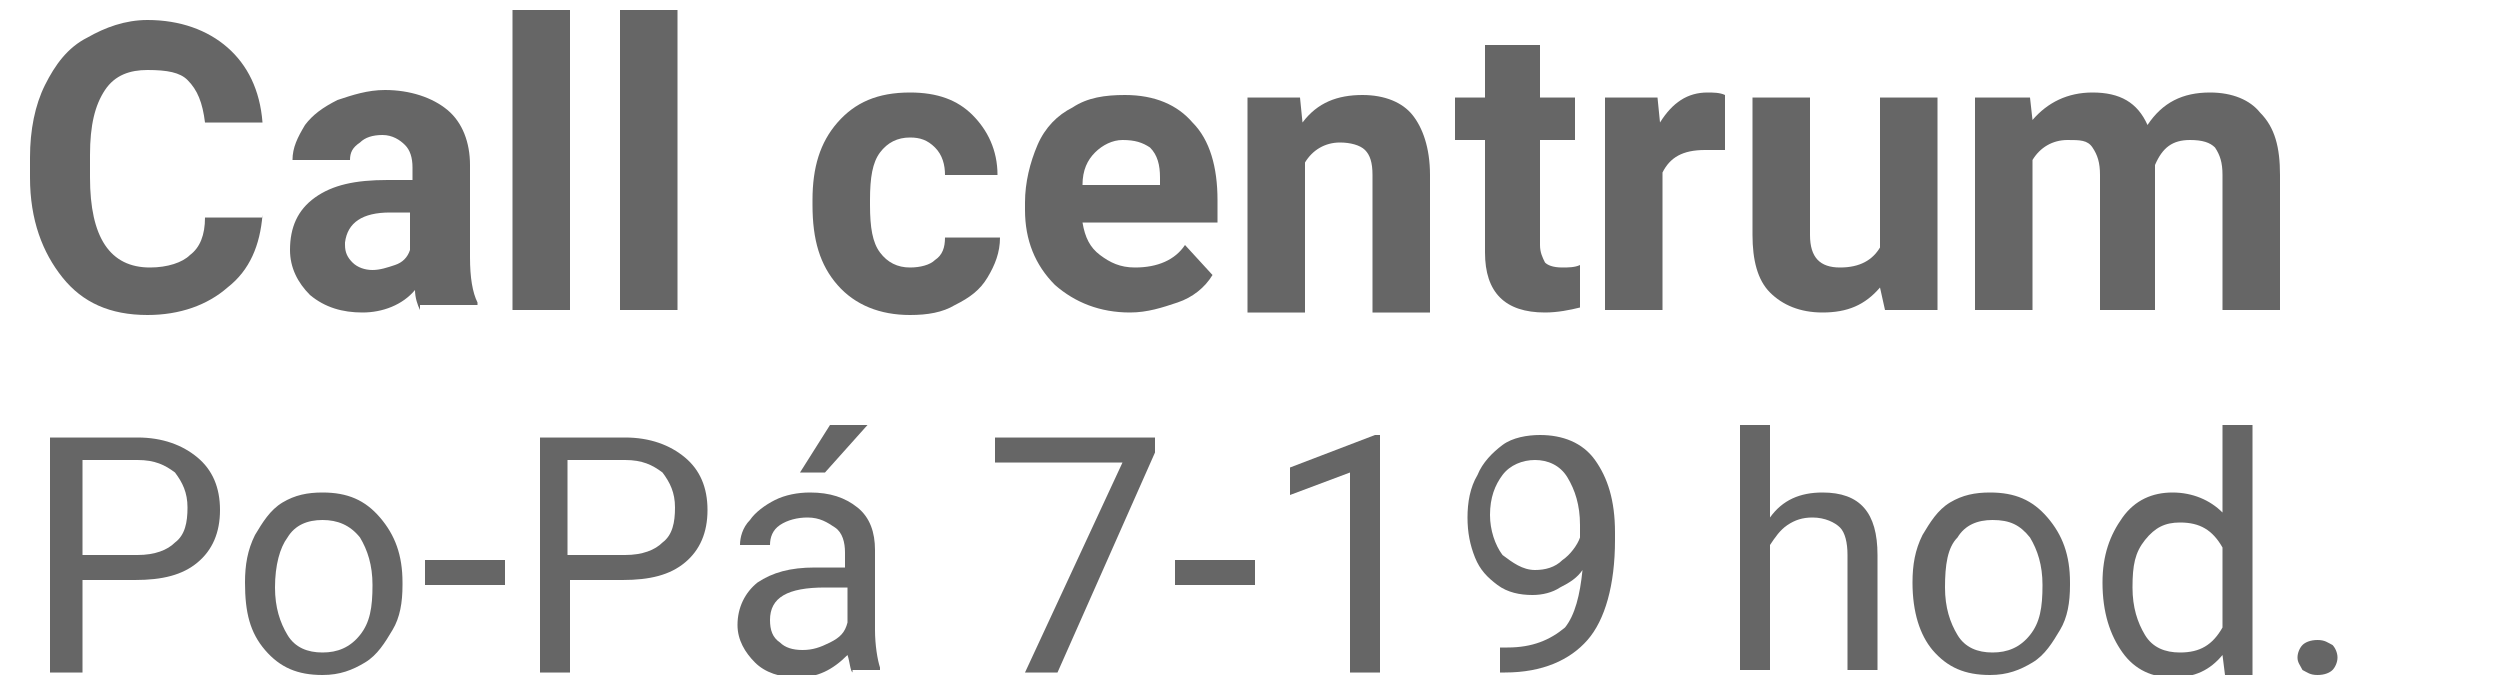
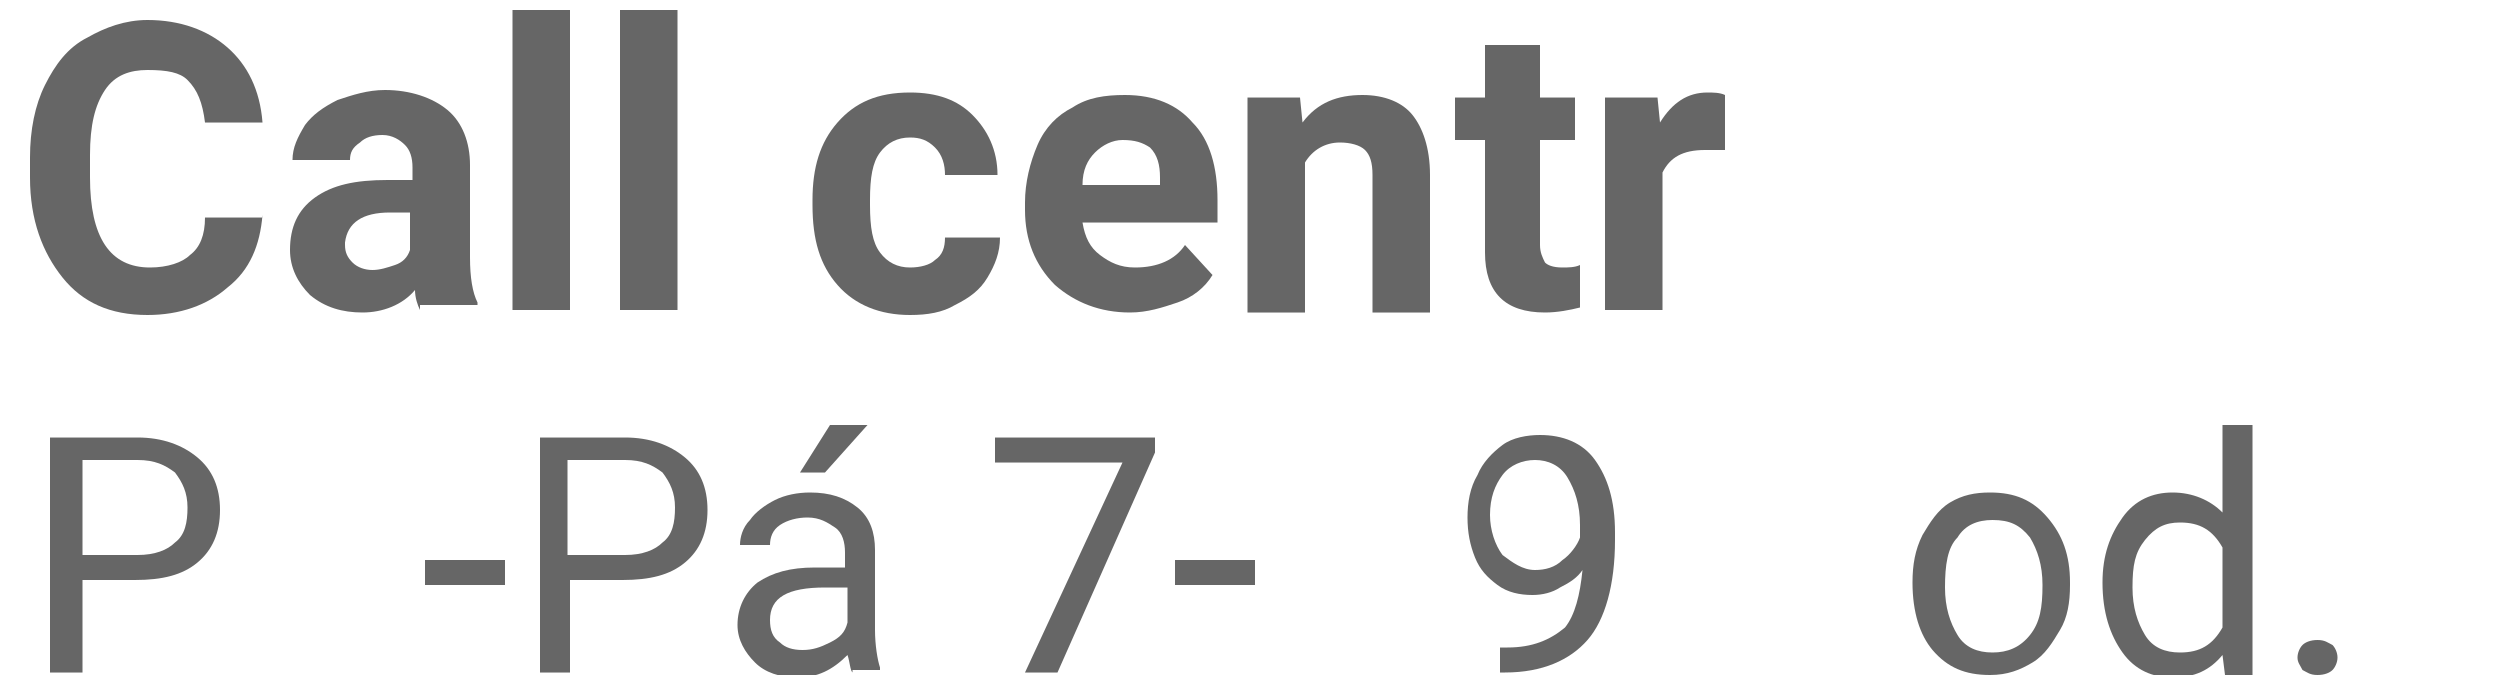
<svg xmlns="http://www.w3.org/2000/svg" version="1.1" id="Vrstva_1" x="0px" y="0px" viewBox="0 0 100 27" style="enable-background:new 0 0 100 27;" xml:space="preserve">
  <style type="text/css">
	.st0{fill:#666666;}
</style>
  <g>
    <path class="st0" d="M10.5,8.6c-0.1,1.2-0.5,2.2-1.4,2.9c-0.8,0.7-1.9,1.1-3.2,1.1c-1.5,0-2.6-0.5-3.4-1.5c-0.8-1-1.3-2.3-1.3-4   V6.3c0-1.1,0.2-2.1,0.6-2.9c0.4-0.8,0.9-1.5,1.7-1.9C4.2,1.1,5,0.8,5.9,0.8c1.3,0,2.4,0.4,3.2,1.1c0.8,0.7,1.3,1.7,1.4,3H8.2   C8.1,4.1,7.9,3.6,7.5,3.2C7.2,2.9,6.7,2.8,5.9,2.8C5.2,2.8,4.6,3,4.2,3.6C3.8,4.2,3.6,5,3.6,6.2v0.9c0,1.2,0.2,2.1,0.6,2.7   c0.4,0.6,1,0.9,1.8,0.9c0.7,0,1.3-0.2,1.6-0.5c0.4-0.3,0.6-0.8,0.6-1.5H10.5z" />
    <path class="st0" d="M16.8,12.4c-0.1-0.2-0.2-0.5-0.2-0.8c-0.5,0.6-1.3,0.9-2.1,0.9c-0.8,0-1.5-0.2-2.1-0.7   c-0.5-0.5-0.8-1.1-0.8-1.8c0-0.9,0.3-1.6,1-2.1c0.7-0.5,1.6-0.7,2.9-0.7h1V6.7c0-0.4-0.1-0.7-0.3-0.9c-0.2-0.2-0.5-0.4-0.9-0.4   c-0.4,0-0.7,0.1-0.9,0.3C14.1,5.9,14,6.1,14,6.4h-2.3c0-0.5,0.2-0.9,0.5-1.4c0.3-0.4,0.7-0.7,1.3-1c0.6-0.2,1.2-0.4,1.9-0.4   c1,0,1.9,0.3,2.5,0.8c0.6,0.5,0.9,1.3,0.9,2.2v3.7c0,0.8,0.1,1.4,0.3,1.8v0.1H16.8z M14.9,10.8c0.3,0,0.6-0.1,0.9-0.2   s0.5-0.3,0.6-0.6V8.5h-0.8c-1.1,0-1.7,0.4-1.8,1.2l0,0.1c0,0.3,0.1,0.5,0.3,0.7C14.3,10.7,14.6,10.8,14.9,10.8z" />
    <path class="st0" d="M22.8,12.4h-2.3v-12h2.3V12.4z" />
    <path class="st0" d="M27.1,12.4h-2.3v-12h2.3V12.4z" />
    <path class="st0" d="M36.4,10.7c0.4,0,0.8-0.1,1-0.3c0.3-0.2,0.4-0.5,0.4-0.9H40c0,0.6-0.2,1.1-0.5,1.6c-0.3,0.5-0.7,0.8-1.3,1.1   c-0.5,0.3-1.1,0.4-1.8,0.4c-1.2,0-2.2-0.4-2.9-1.2c-0.7-0.8-1-1.8-1-3.2V8c0-1.3,0.3-2.3,1-3.1c0.7-0.8,1.6-1.2,2.9-1.2   c1.1,0,1.9,0.3,2.5,0.9c0.6,0.6,1,1.4,1,2.4h-2.1c0-0.4-0.1-0.8-0.4-1.1c-0.3-0.3-0.6-0.4-1-0.4c-0.5,0-0.9,0.2-1.2,0.6   c-0.3,0.4-0.4,1-0.4,1.9v0.2c0,0.9,0.1,1.5,0.4,1.9S35.9,10.7,36.4,10.7z" />
    <path class="st0" d="M45.2,12.5c-1.2,0-2.2-0.4-3-1.1c-0.8-0.8-1.2-1.8-1.2-3V8.1c0-0.8,0.2-1.6,0.5-2.3c0.3-0.7,0.8-1.2,1.4-1.5   c0.6-0.4,1.3-0.5,2.1-0.5c1.2,0,2.1,0.4,2.7,1.1c0.7,0.7,1,1.8,1,3.1v0.9h-5.4c0.1,0.6,0.3,1,0.7,1.3c0.4,0.3,0.8,0.5,1.4,0.5   c0.9,0,1.6-0.3,2-0.9l1.1,1.2c-0.3,0.5-0.8,0.9-1.4,1.1S45.9,12.5,45.2,12.5z M44.9,5.6c-0.4,0-0.8,0.2-1.1,0.5   c-0.3,0.3-0.5,0.7-0.5,1.3h3.1V7.1c0-0.5-0.1-0.9-0.4-1.2C45.7,5.7,45.4,5.6,44.9,5.6z" />
    <path class="st0" d="M52,3.9l0.1,1c0.6-0.8,1.4-1.1,2.4-1.1c0.9,0,1.6,0.3,2,0.8c0.4,0.5,0.7,1.3,0.7,2.4v5.5h-2.3V7   c0-0.5-0.1-0.8-0.3-1c-0.2-0.2-0.6-0.3-1-0.3c-0.6,0-1.1,0.3-1.4,0.8v6h-2.3V3.9H52z" />
    <path class="st0" d="M61.6,1.8v2.1H63v1.7h-1.4v4.2c0,0.3,0.1,0.5,0.2,0.7c0.1,0.1,0.3,0.2,0.7,0.2c0.2,0,0.5,0,0.7-0.1v1.7   c-0.4,0.1-0.9,0.2-1.4,0.2c-1.6,0-2.4-0.8-2.4-2.4V5.6h-1.2V3.9h1.2V1.8H61.6z" />
    <path class="st0" d="M69,6C68.7,6,68.5,6,68.2,6c-0.9,0-1.4,0.3-1.7,0.9v5.5h-2.3V3.9h2.1l0.1,1c0.5-0.8,1.1-1.2,1.9-1.2   c0.2,0,0.5,0,0.7,0.1L69,6z" />
-     <path class="st0" d="M75.2,11.5c-0.6,0.7-1.3,1-2.3,1c-0.9,0-1.6-0.3-2.1-0.8c-0.5-0.5-0.7-1.3-0.7-2.3V3.9h2.3v5.5   c0,0.9,0.4,1.3,1.2,1.3c0.8,0,1.3-0.3,1.6-0.8v-6h2.3v8.5h-2.1L75.2,11.5z" />
-     <path class="st0" d="M81.2,3.9l0.1,0.9c0.6-0.7,1.4-1.1,2.4-1.1c1.1,0,1.8,0.4,2.2,1.3c0.6-0.9,1.4-1.3,2.5-1.3   c0.9,0,1.6,0.3,2,0.8C91,5.1,91.2,5.9,91.2,7v5.4h-2.3V7c0-0.5-0.1-0.8-0.3-1.1c-0.2-0.2-0.5-0.3-1-0.3c-0.7,0-1.1,0.3-1.4,1l0,5.8   H84V7c0-0.5-0.1-0.8-0.3-1.1s-0.5-0.3-1-0.3c-0.6,0-1.1,0.3-1.4,0.8v6h-2.3V3.9H81.2z" />
  </g>
  <g>
    <path class="st0" d="M3.3,23.2v3.7H2v-9.4h3.5c1,0,1.8,0.3,2.4,0.8c0.6,0.5,0.9,1.2,0.9,2.1c0,0.9-0.3,1.6-0.9,2.1   c-0.6,0.5-1.4,0.7-2.5,0.7H3.3z M3.3,22.2h2.2c0.7,0,1.2-0.2,1.5-0.5c0.4-0.3,0.5-0.8,0.5-1.4c0-0.6-0.2-1-0.5-1.4   c-0.4-0.3-0.8-0.5-1.5-0.5H3.3V22.2z" />
-     <path class="st0" d="M9.8,23.3c0-0.7,0.1-1.3,0.4-1.9c0.3-0.5,0.6-1,1.1-1.3c0.5-0.3,1-0.4,1.6-0.4c1,0,1.7,0.3,2.3,1   c0.6,0.7,0.9,1.5,0.9,2.6v0.1c0,0.7-0.1,1.3-0.4,1.8s-0.6,1-1.1,1.3c-0.5,0.3-1,0.5-1.7,0.5c-1,0-1.7-0.3-2.3-1S9.8,24.5,9.8,23.3   L9.8,23.3z M11,23.5c0,0.8,0.2,1.4,0.5,1.9s0.8,0.7,1.4,0.7c0.6,0,1.1-0.2,1.5-0.7c0.4-0.5,0.5-1.1,0.5-2c0-0.8-0.2-1.4-0.5-1.9   c-0.4-0.5-0.9-0.7-1.5-0.7c-0.6,0-1.1,0.2-1.4,0.7C11.2,21.9,11,22.6,11,23.5z" />
    <path class="st0" d="M20.2,23.4H17v-1h3.2V23.4z" />
    <path class="st0" d="M22.8,23.2v3.7h-1.2v-9.4H25c1,0,1.8,0.3,2.4,0.8c0.6,0.5,0.9,1.2,0.9,2.1c0,0.9-0.3,1.6-0.9,2.1   c-0.6,0.5-1.4,0.7-2.5,0.7H22.8z M22.8,22.2H25c0.7,0,1.2-0.2,1.5-0.5c0.4-0.3,0.5-0.8,0.5-1.4c0-0.6-0.2-1-0.5-1.4   c-0.4-0.3-0.8-0.5-1.5-0.5h-2.3V22.2z" />
    <path class="st0" d="M34.1,26.9c-0.1-0.1-0.1-0.4-0.2-0.7c-0.6,0.6-1.2,0.9-2,0.9c-0.7,0-1.3-0.2-1.7-0.6c-0.4-0.4-0.7-0.9-0.7-1.5   c0-0.7,0.3-1.3,0.8-1.7c0.6-0.4,1.3-0.6,2.3-0.6h1.2v-0.6c0-0.4-0.1-0.8-0.4-1c-0.3-0.2-0.6-0.4-1.1-0.4c-0.4,0-0.8,0.1-1.1,0.3   c-0.3,0.2-0.4,0.5-0.4,0.8h-1.2c0-0.3,0.1-0.7,0.4-1c0.2-0.3,0.6-0.6,1-0.8c0.4-0.2,0.9-0.3,1.4-0.3c0.8,0,1.4,0.2,1.9,0.6   s0.7,1,0.7,1.7v3.2c0,0.6,0.1,1.2,0.2,1.5v0.1H34.1z M32.1,26c0.4,0,0.7-0.1,1.1-0.3s0.6-0.4,0.7-0.8v-1.4H33   c-1.5,0-2.2,0.4-2.2,1.3c0,0.4,0.1,0.7,0.4,0.9C31.4,25.9,31.7,26,32.1,26z M33.2,17h1.5l-1.7,1.9l-1,0L33.2,17z" />
    <path class="st0" d="M46.2,18.1l-3.9,8.8h-1.3l3.9-8.4h-5.1v-1h6.4V18.1z" />
    <path class="st0" d="M50.2,23.4H47v-1h3.2V23.4z" />
-     <path class="st0" d="M55.2,26.9H54v-8l-2.4,0.9v-1.1l3.4-1.3h0.2V26.9z" />
    <path class="st0" d="M63.3,22.8c-0.2,0.3-0.5,0.5-0.9,0.7c-0.3,0.2-0.7,0.3-1.1,0.3c-0.5,0-1-0.1-1.4-0.4c-0.4-0.3-0.7-0.6-0.9-1.1   s-0.3-1-0.3-1.6c0-0.6,0.1-1.2,0.4-1.7c0.2-0.5,0.6-0.9,1-1.2c0.4-0.3,1-0.4,1.5-0.4c0.9,0,1.7,0.3,2.2,1c0.5,0.7,0.8,1.6,0.8,2.9   v0.3c0,1.8-0.4,3.2-1.1,4c-0.7,0.8-1.8,1.3-3.3,1.3h-0.2v-1h0.3c1,0,1.7-0.3,2.3-0.8C63,24.6,63.2,23.8,63.3,22.8z M61.4,22.8   c0.4,0,0.8-0.1,1.1-0.4c0.3-0.2,0.6-0.6,0.7-0.9V21c0-0.8-0.2-1.4-0.5-1.9c-0.3-0.5-0.8-0.7-1.3-0.7c-0.5,0-1,0.2-1.3,0.6   c-0.3,0.4-0.5,0.9-0.5,1.6c0,0.6,0.2,1.2,0.5,1.6C60.5,22.5,60.9,22.8,61.4,22.8z" />
-     <path class="st0" d="M70.8,20.7c0.5-0.7,1.2-1,2.1-1c1.5,0,2.2,0.8,2.2,2.5v4.6h-1.2v-4.6c0-0.5-0.1-0.9-0.3-1.1   c-0.2-0.2-0.6-0.4-1.1-0.4c-0.4,0-0.7,0.1-1,0.3c-0.3,0.2-0.5,0.5-0.7,0.8v5h-1.2V17h1.2V20.7z" />
    <path class="st0" d="M76.5,23.3c0-0.7,0.1-1.3,0.4-1.9c0.3-0.5,0.6-1,1.1-1.3c0.5-0.3,1-0.4,1.6-0.4c1,0,1.7,0.3,2.3,1   c0.6,0.7,0.9,1.5,0.9,2.6v0.1c0,0.7-0.1,1.3-0.4,1.8s-0.6,1-1.1,1.3c-0.5,0.3-1,0.5-1.7,0.5c-1,0-1.7-0.3-2.3-1   C76.8,25.4,76.5,24.5,76.5,23.3L76.5,23.3z M77.8,23.5c0,0.8,0.2,1.4,0.5,1.9s0.8,0.7,1.4,0.7c0.6,0,1.1-0.2,1.5-0.7   c0.4-0.5,0.5-1.1,0.5-2c0-0.8-0.2-1.4-0.5-1.9c-0.4-0.5-0.8-0.7-1.5-0.7c-0.6,0-1.1,0.2-1.4,0.7C77.9,21.9,77.8,22.6,77.8,23.5z" />
    <path class="st0" d="M84.1,23.3c0-1.1,0.3-1.9,0.8-2.6c0.5-0.7,1.2-1,2-1c0.8,0,1.5,0.3,2,0.8V17h1.2v10H89l-0.1-0.8   c-0.5,0.6-1.1,0.9-2,0.9c-0.8,0-1.5-0.3-2-1C84.4,25.4,84.1,24.5,84.1,23.3L84.1,23.3z M85.3,23.5c0,0.8,0.2,1.4,0.5,1.9   s0.8,0.7,1.4,0.7c0.8,0,1.3-0.3,1.7-1v-3.2c-0.4-0.7-0.9-1-1.7-1c-0.6,0-1,0.2-1.4,0.7S85.3,22.6,85.3,23.5z" />
    <path class="st0" d="M91.9,26.3c0-0.2,0.1-0.4,0.2-0.5s0.3-0.2,0.6-0.2s0.4,0.1,0.6,0.2c0.1,0.1,0.2,0.3,0.2,0.5   c0,0.2-0.1,0.4-0.2,0.5c-0.1,0.1-0.3,0.2-0.6,0.2s-0.4-0.1-0.6-0.2C92,26.6,91.9,26.5,91.9,26.3z" />
  </g>
  <g>
</g>
  <g>
</g>
  <g>
</g>
  <g>
</g>
  <g>
</g>
  <g>
</g>
  <g>
</g>
  <g>
</g>
  <g>
</g>
  <g>
</g>
  <g>
</g>
  <g>
</g>
  <g>
</g>
  <g>
</g>
  <g>
</g>
</svg>